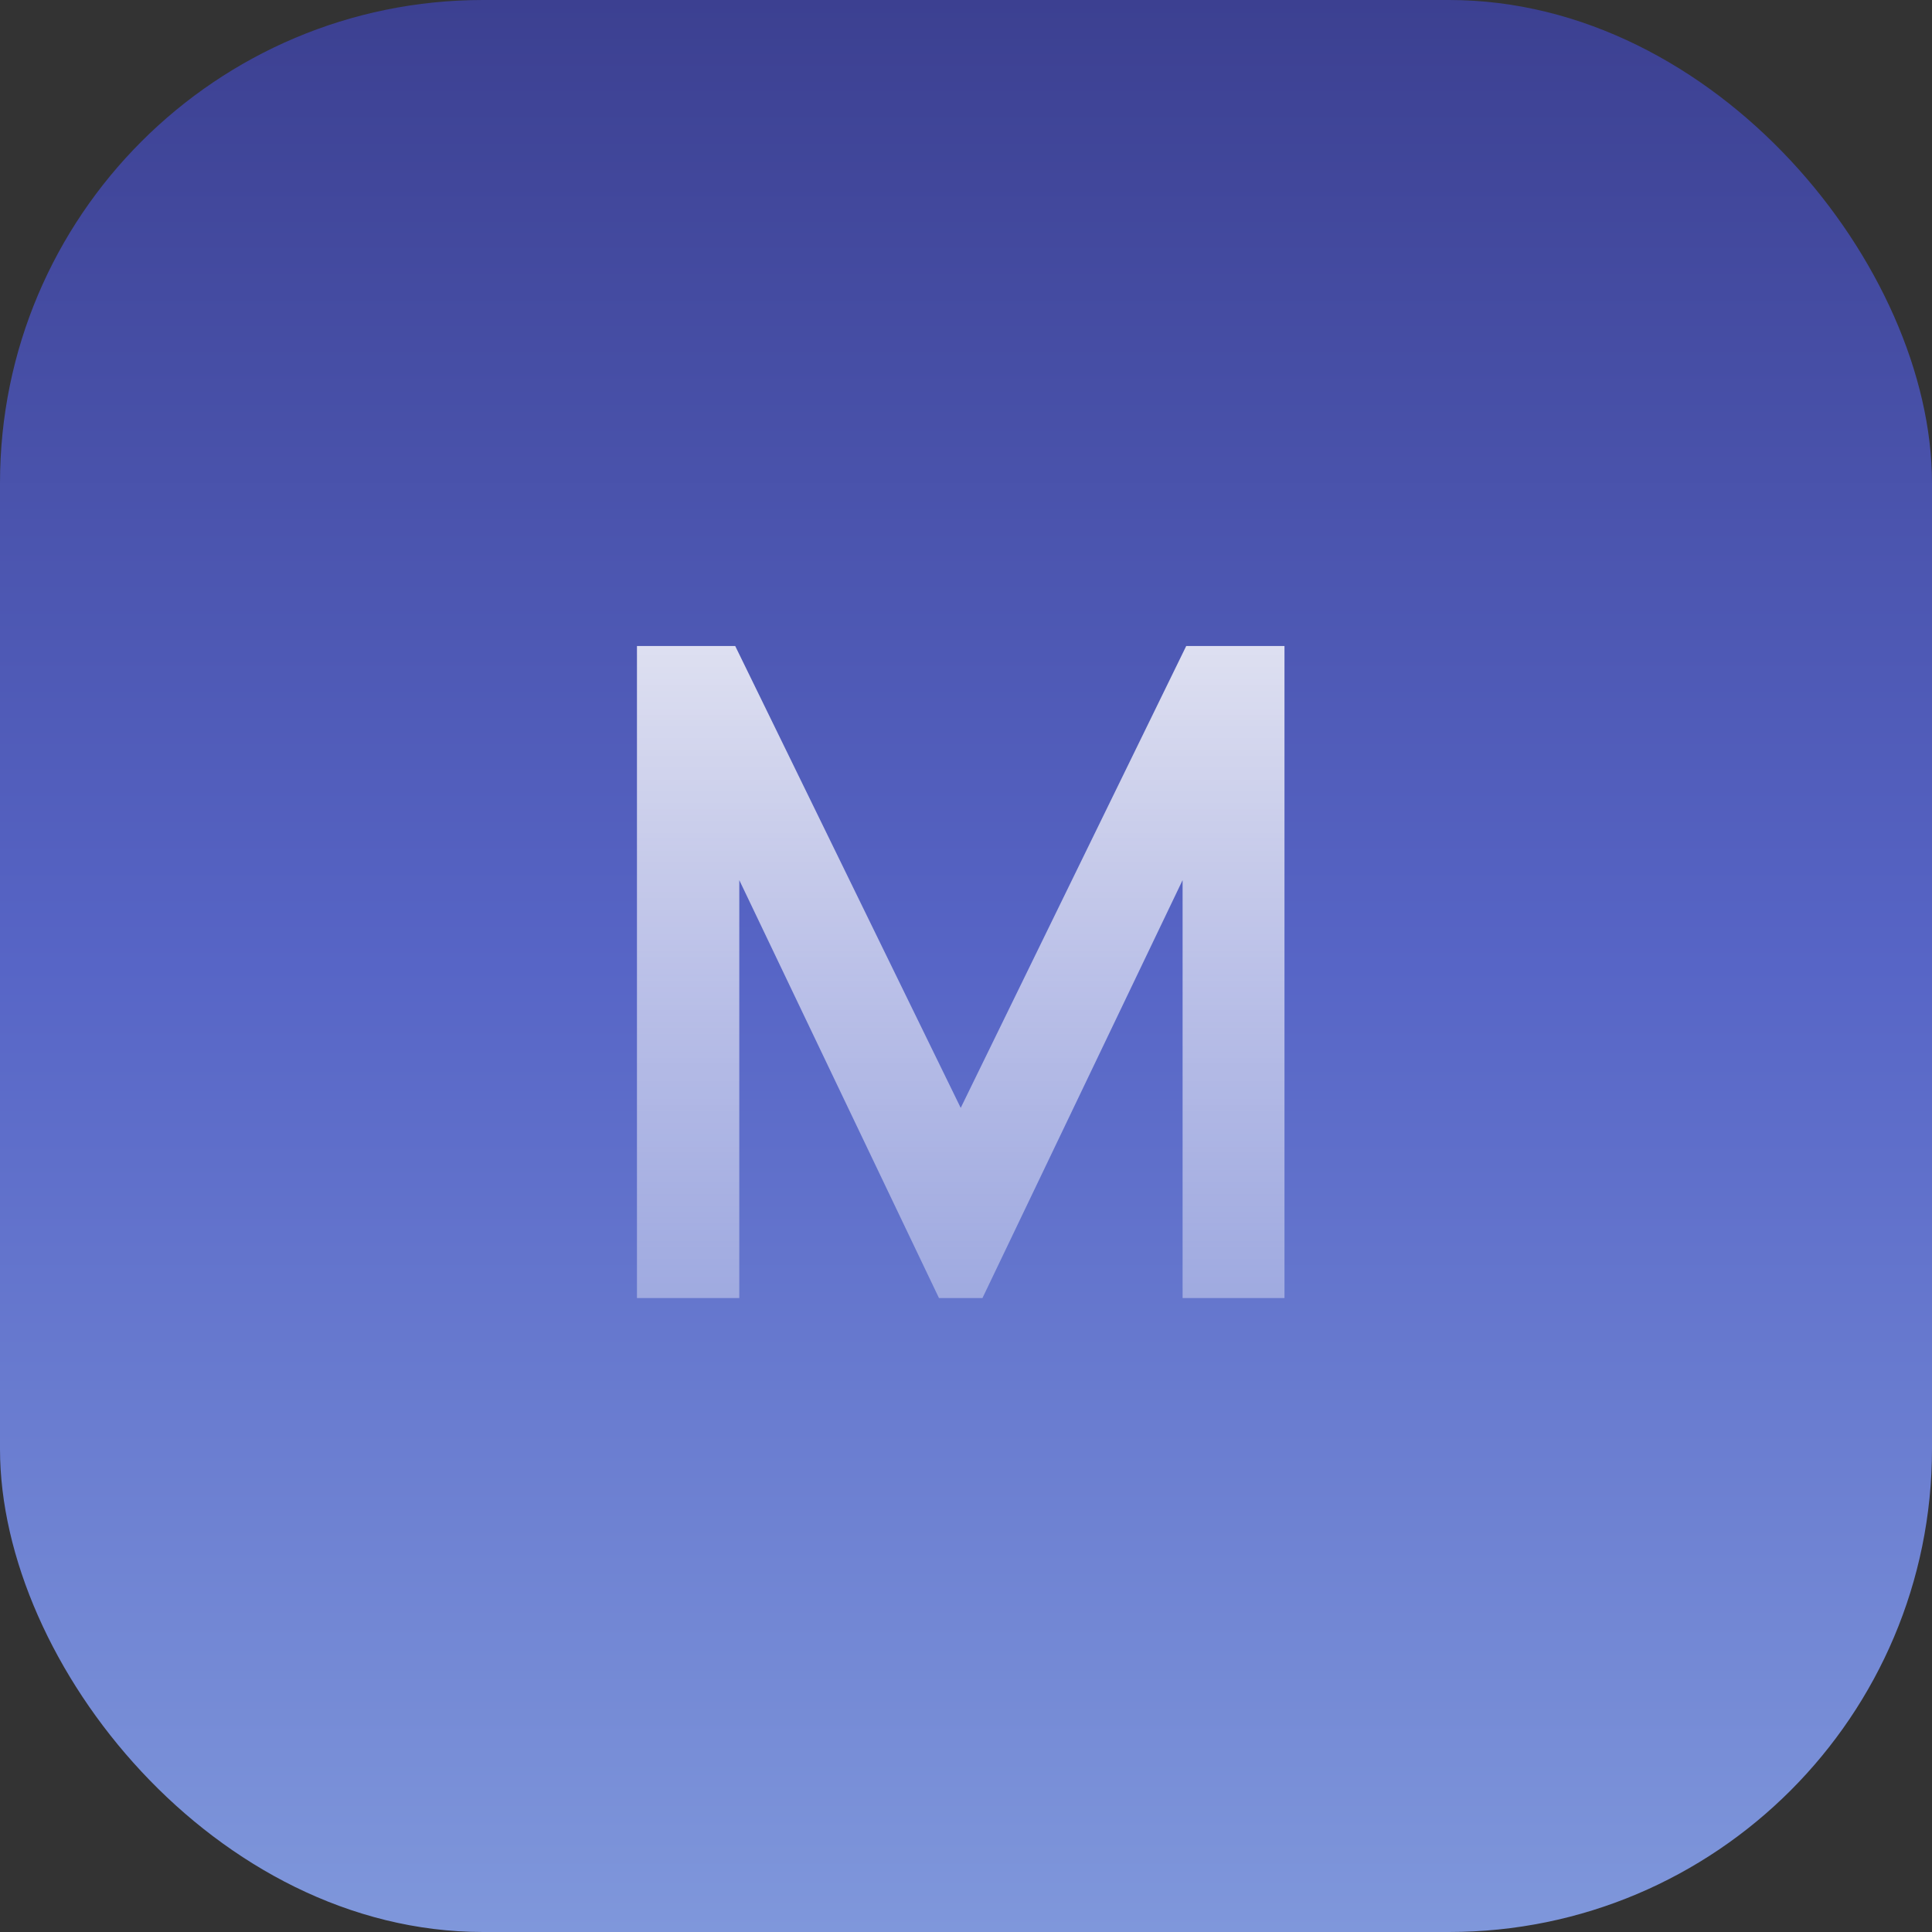
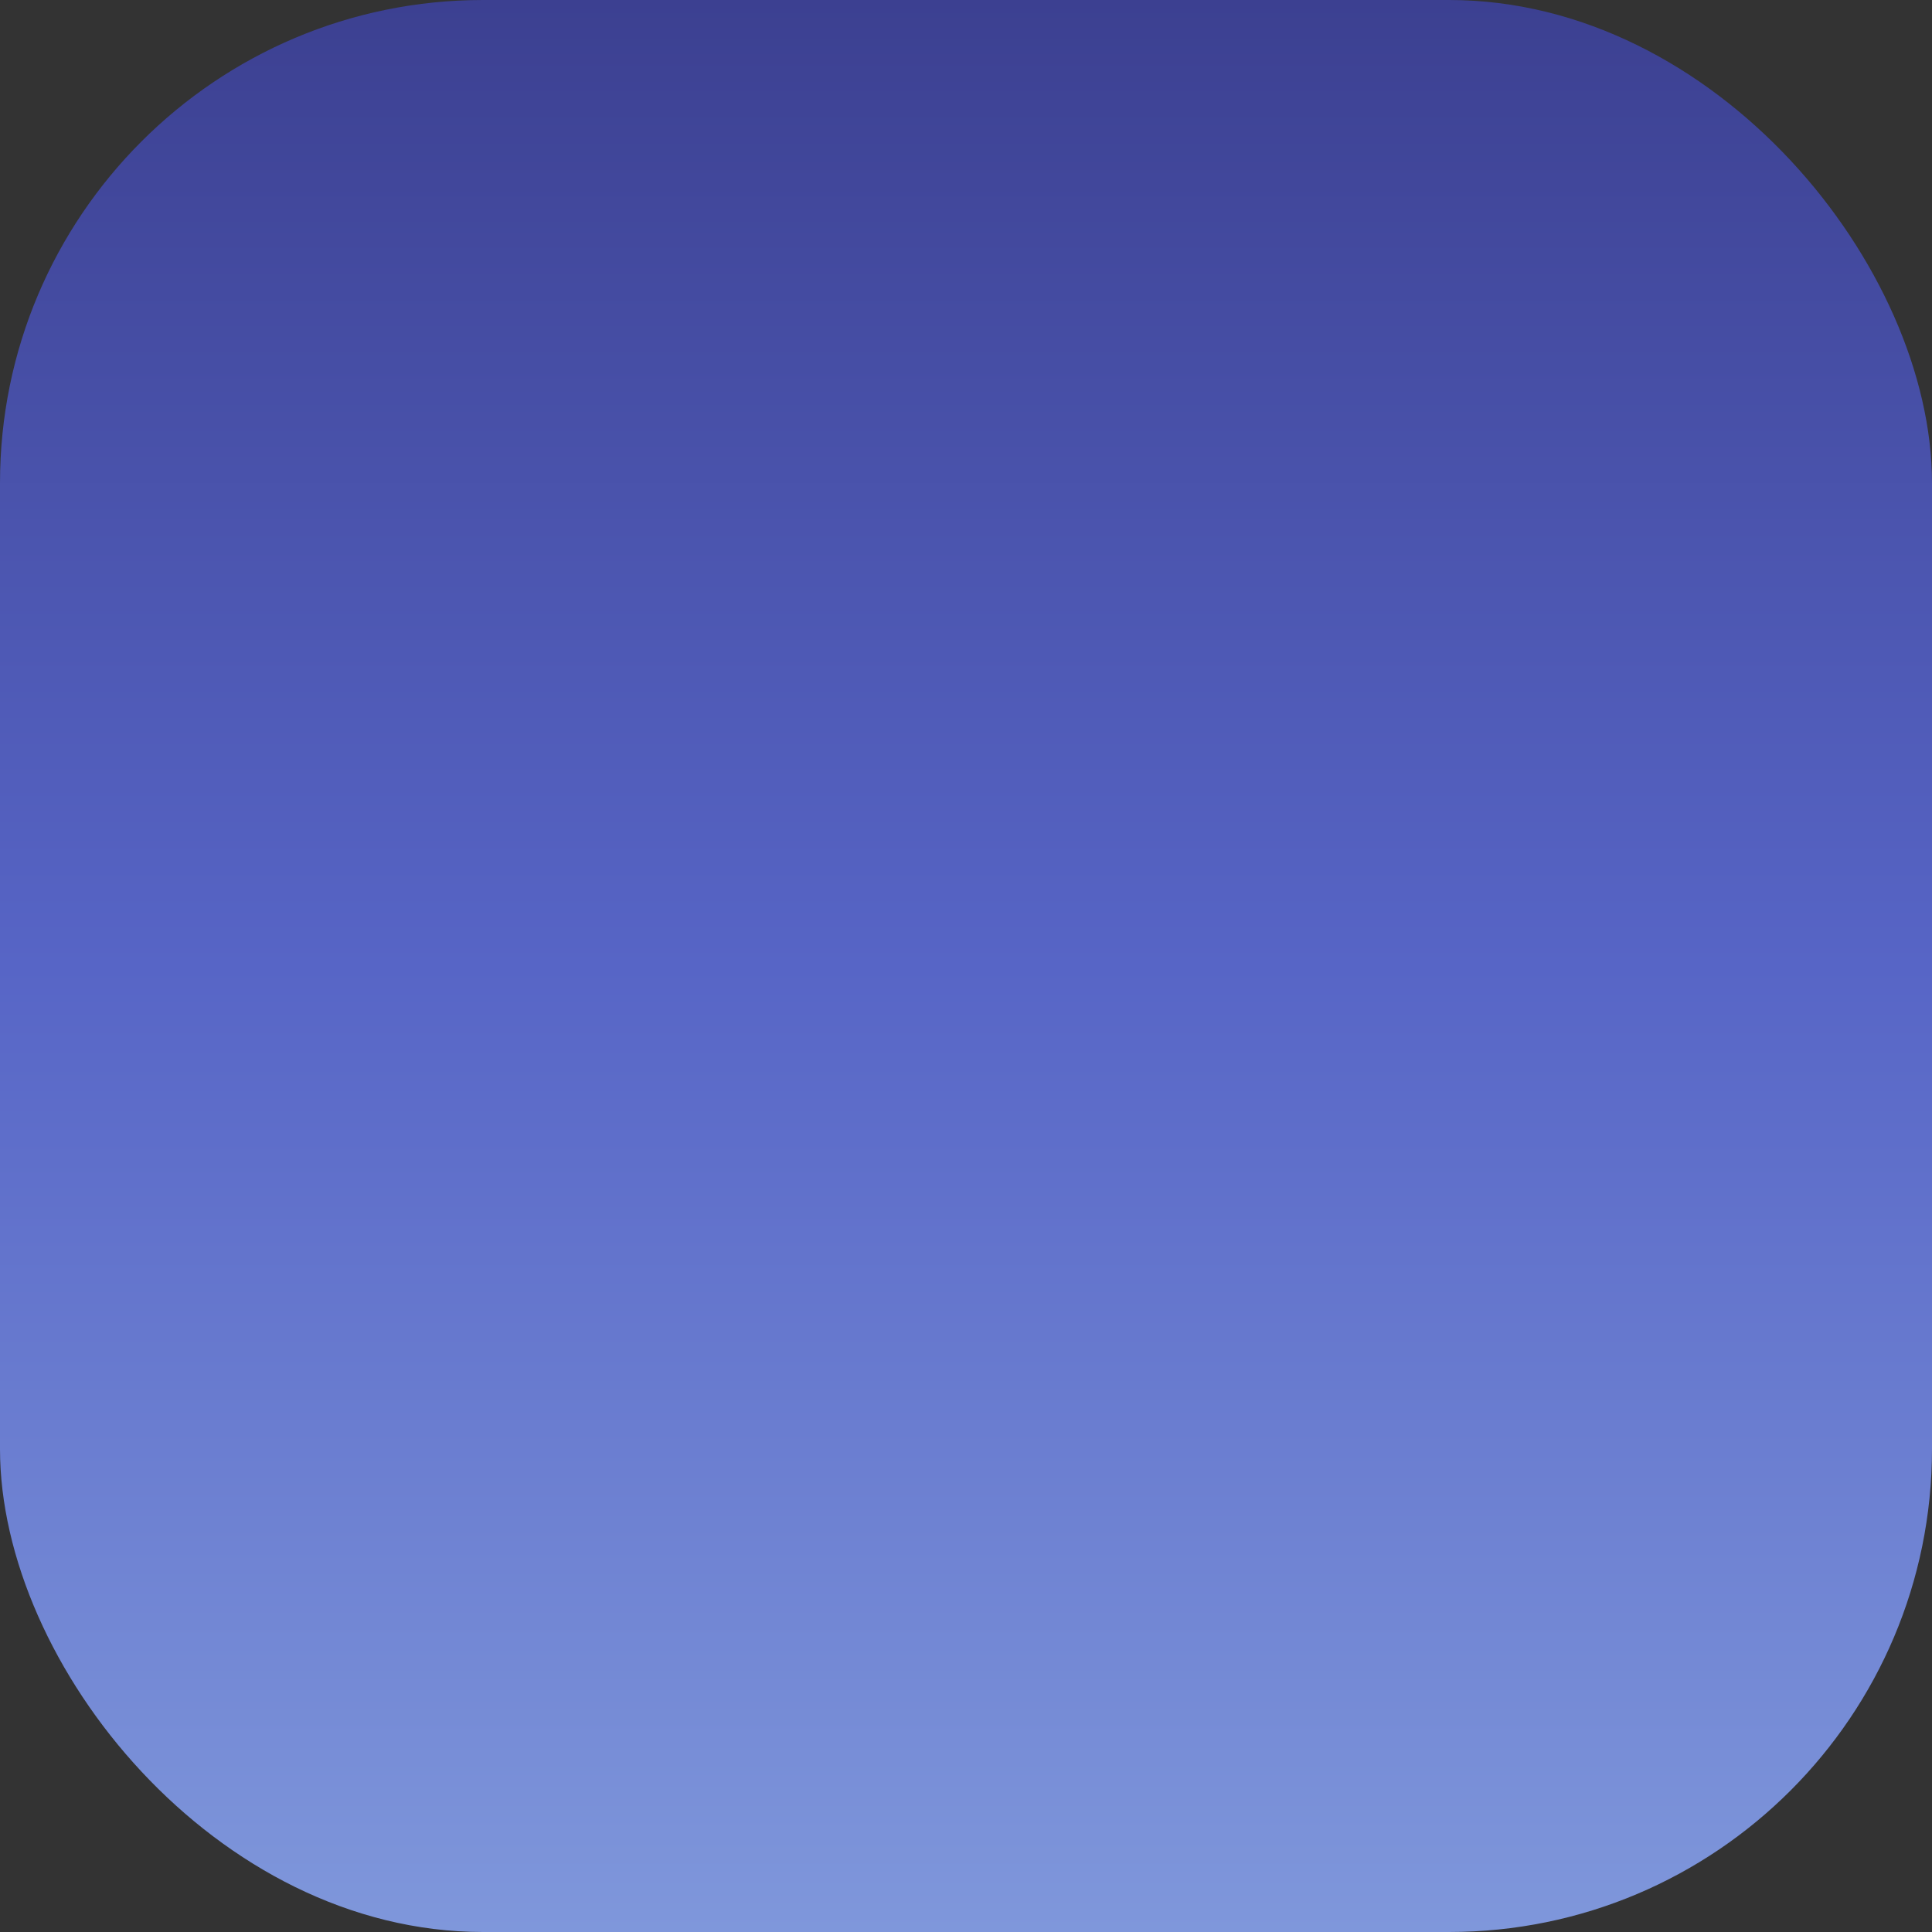
<svg xmlns="http://www.w3.org/2000/svg" width="64" height="64" viewBox="0 0 64 64" fill="none">
  <rect x="0" y="0" width="64" height="64" fill="#333333" stroke="none" />
  <rect width="64" height="64" rx="16" fill="url(#paint0_linear_3331_15051)" />
-   <path d="M21.1 43V21.4H24.355L31.825 36.7L39.295 21.4H42.55V43H39.175V29.155L32.545 43H31.105L24.49 29.155V43H21.1Z" fill="url(#paint1_linear_3331_15051)" />
  <defs>
    <linearGradient id="paint0_linear_3331_15051" x1="32" y1="0" x2="32" y2="64" gradientUnits="userSpaceOnUse">
      <stop stop-color="#3C4091" />
      <stop offset="0.5" stop-color="#5765C6" />
      <stop offset="1" stop-color="#7F97DB" />
    </linearGradient>
    <linearGradient id="paint1_linear_3331_15051" x1="32" y1="12" x2="32" y2="52" gradientUnits="userSpaceOnUse">
      <stop stop-color="white" />
      <stop offset="1" stop-color="white" stop-opacity="0.2" />
    </linearGradient>
  </defs>
</svg>